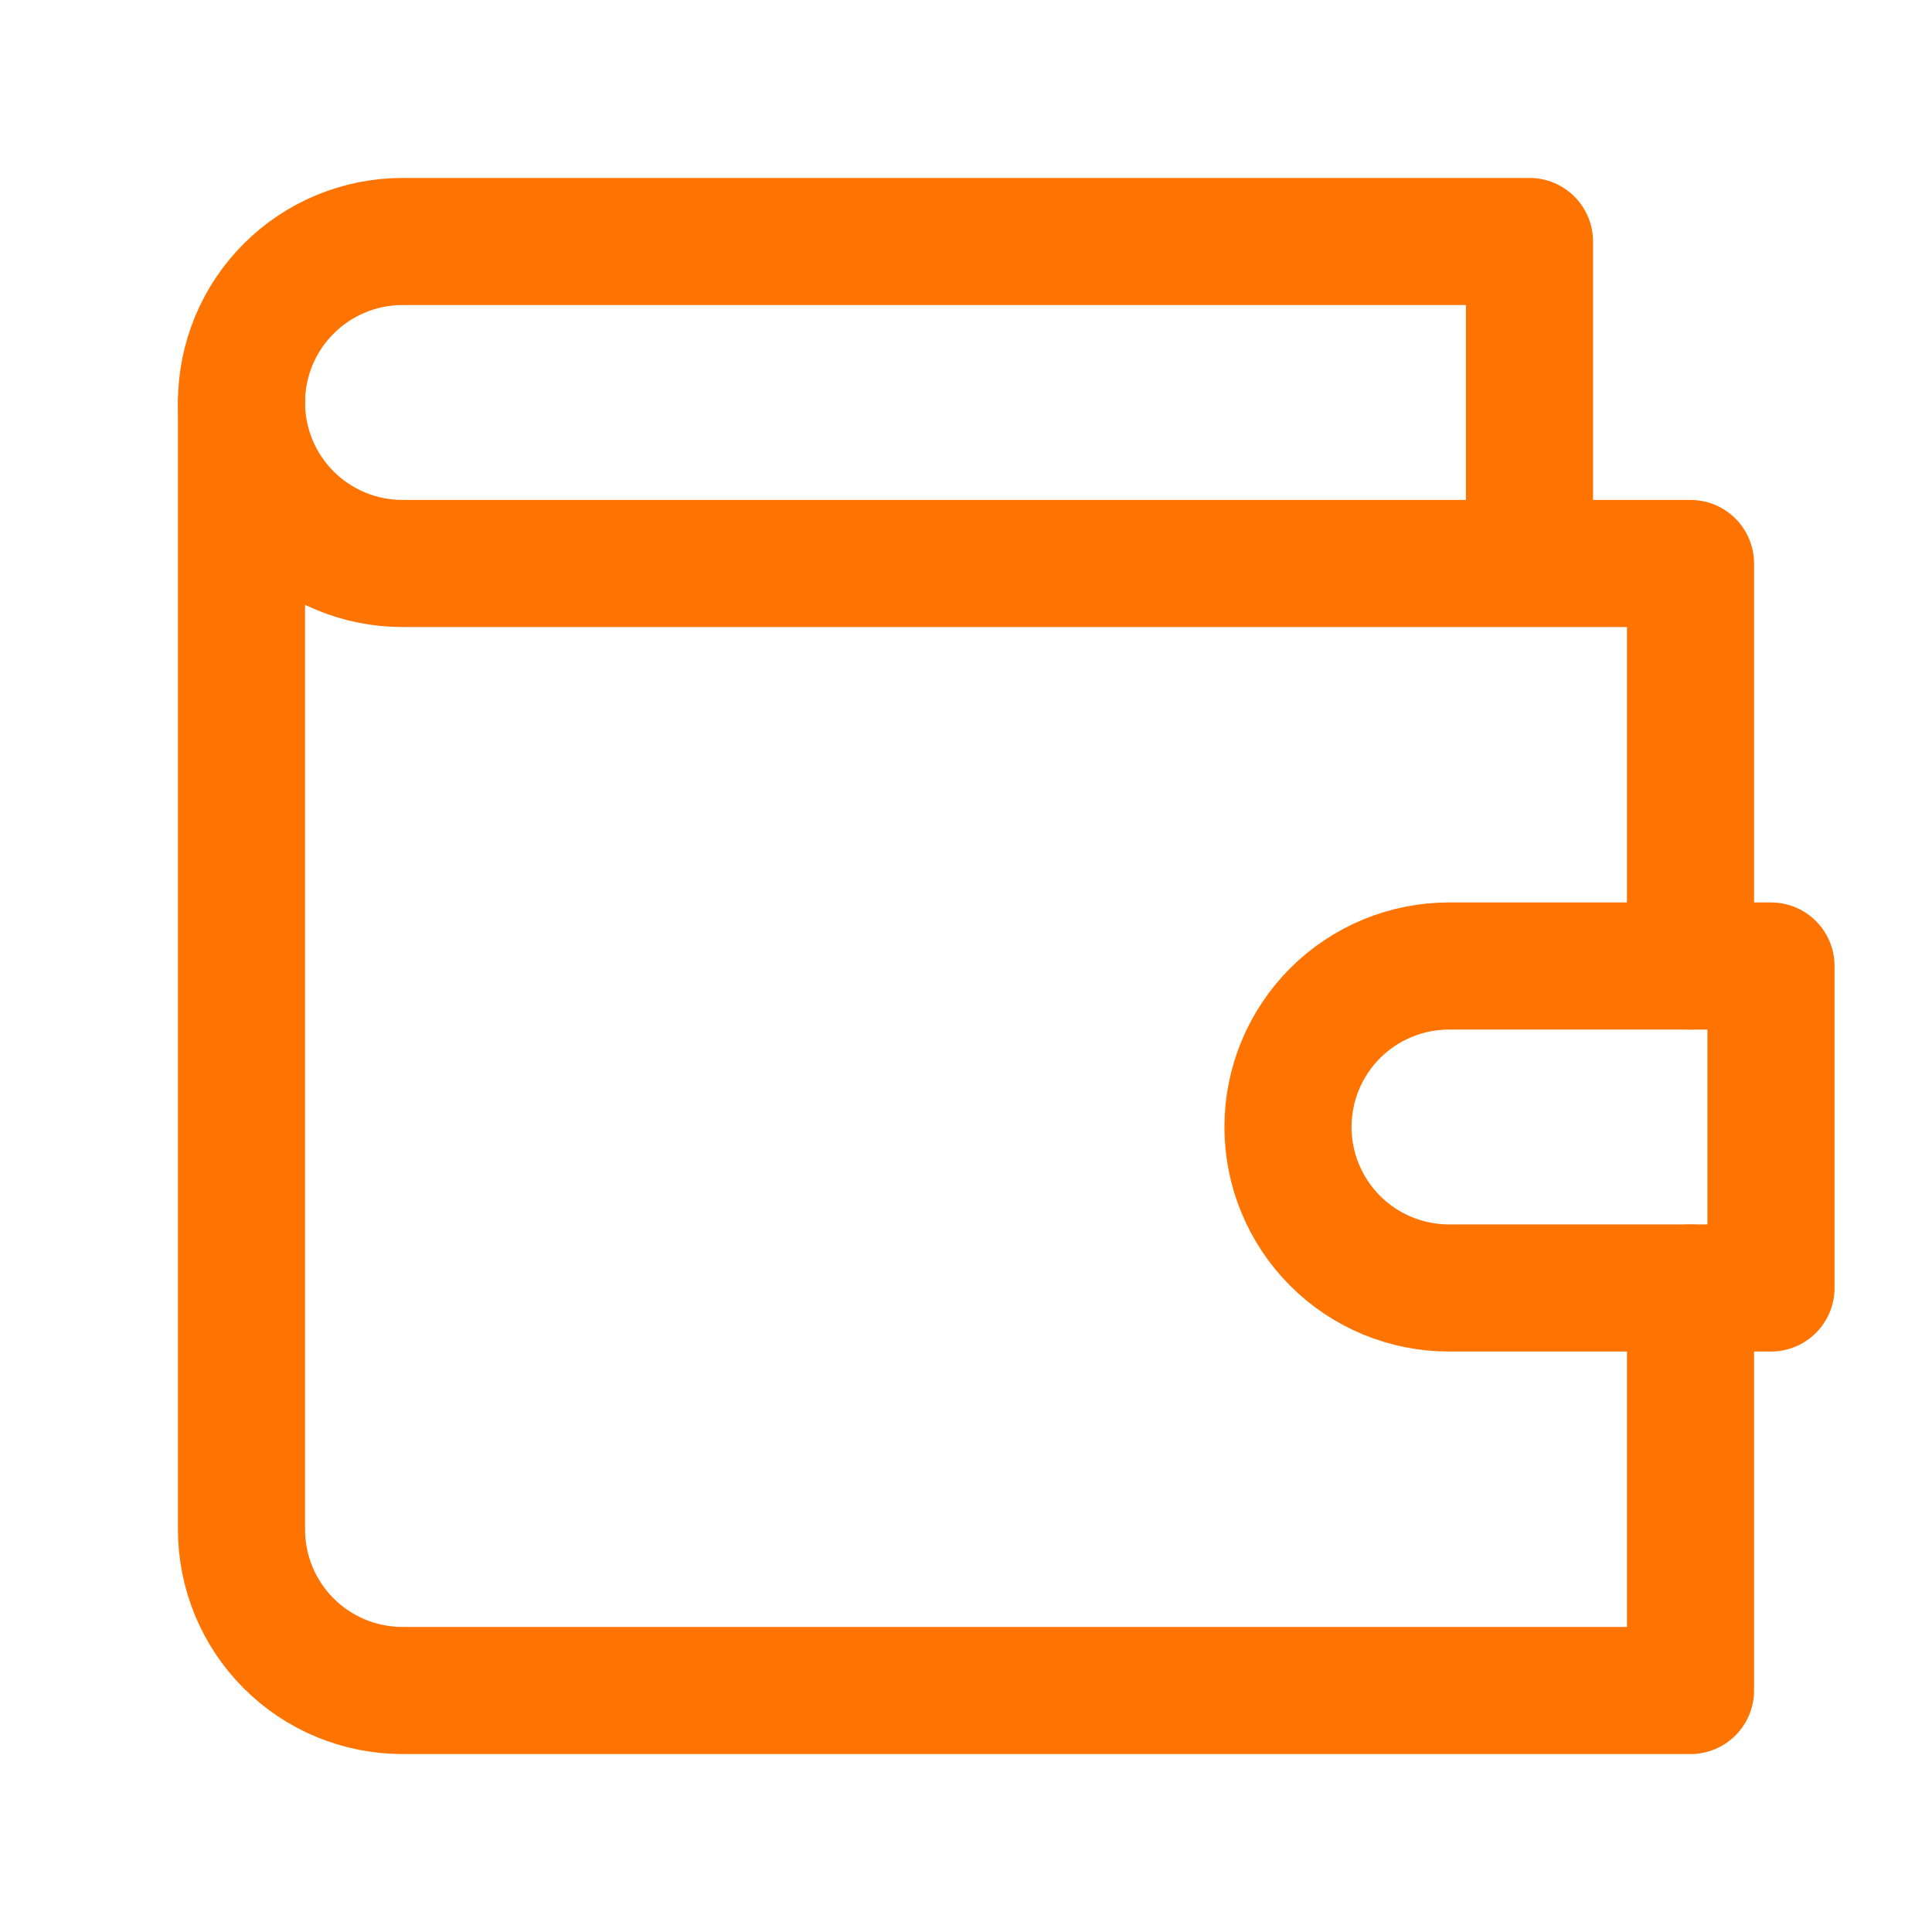
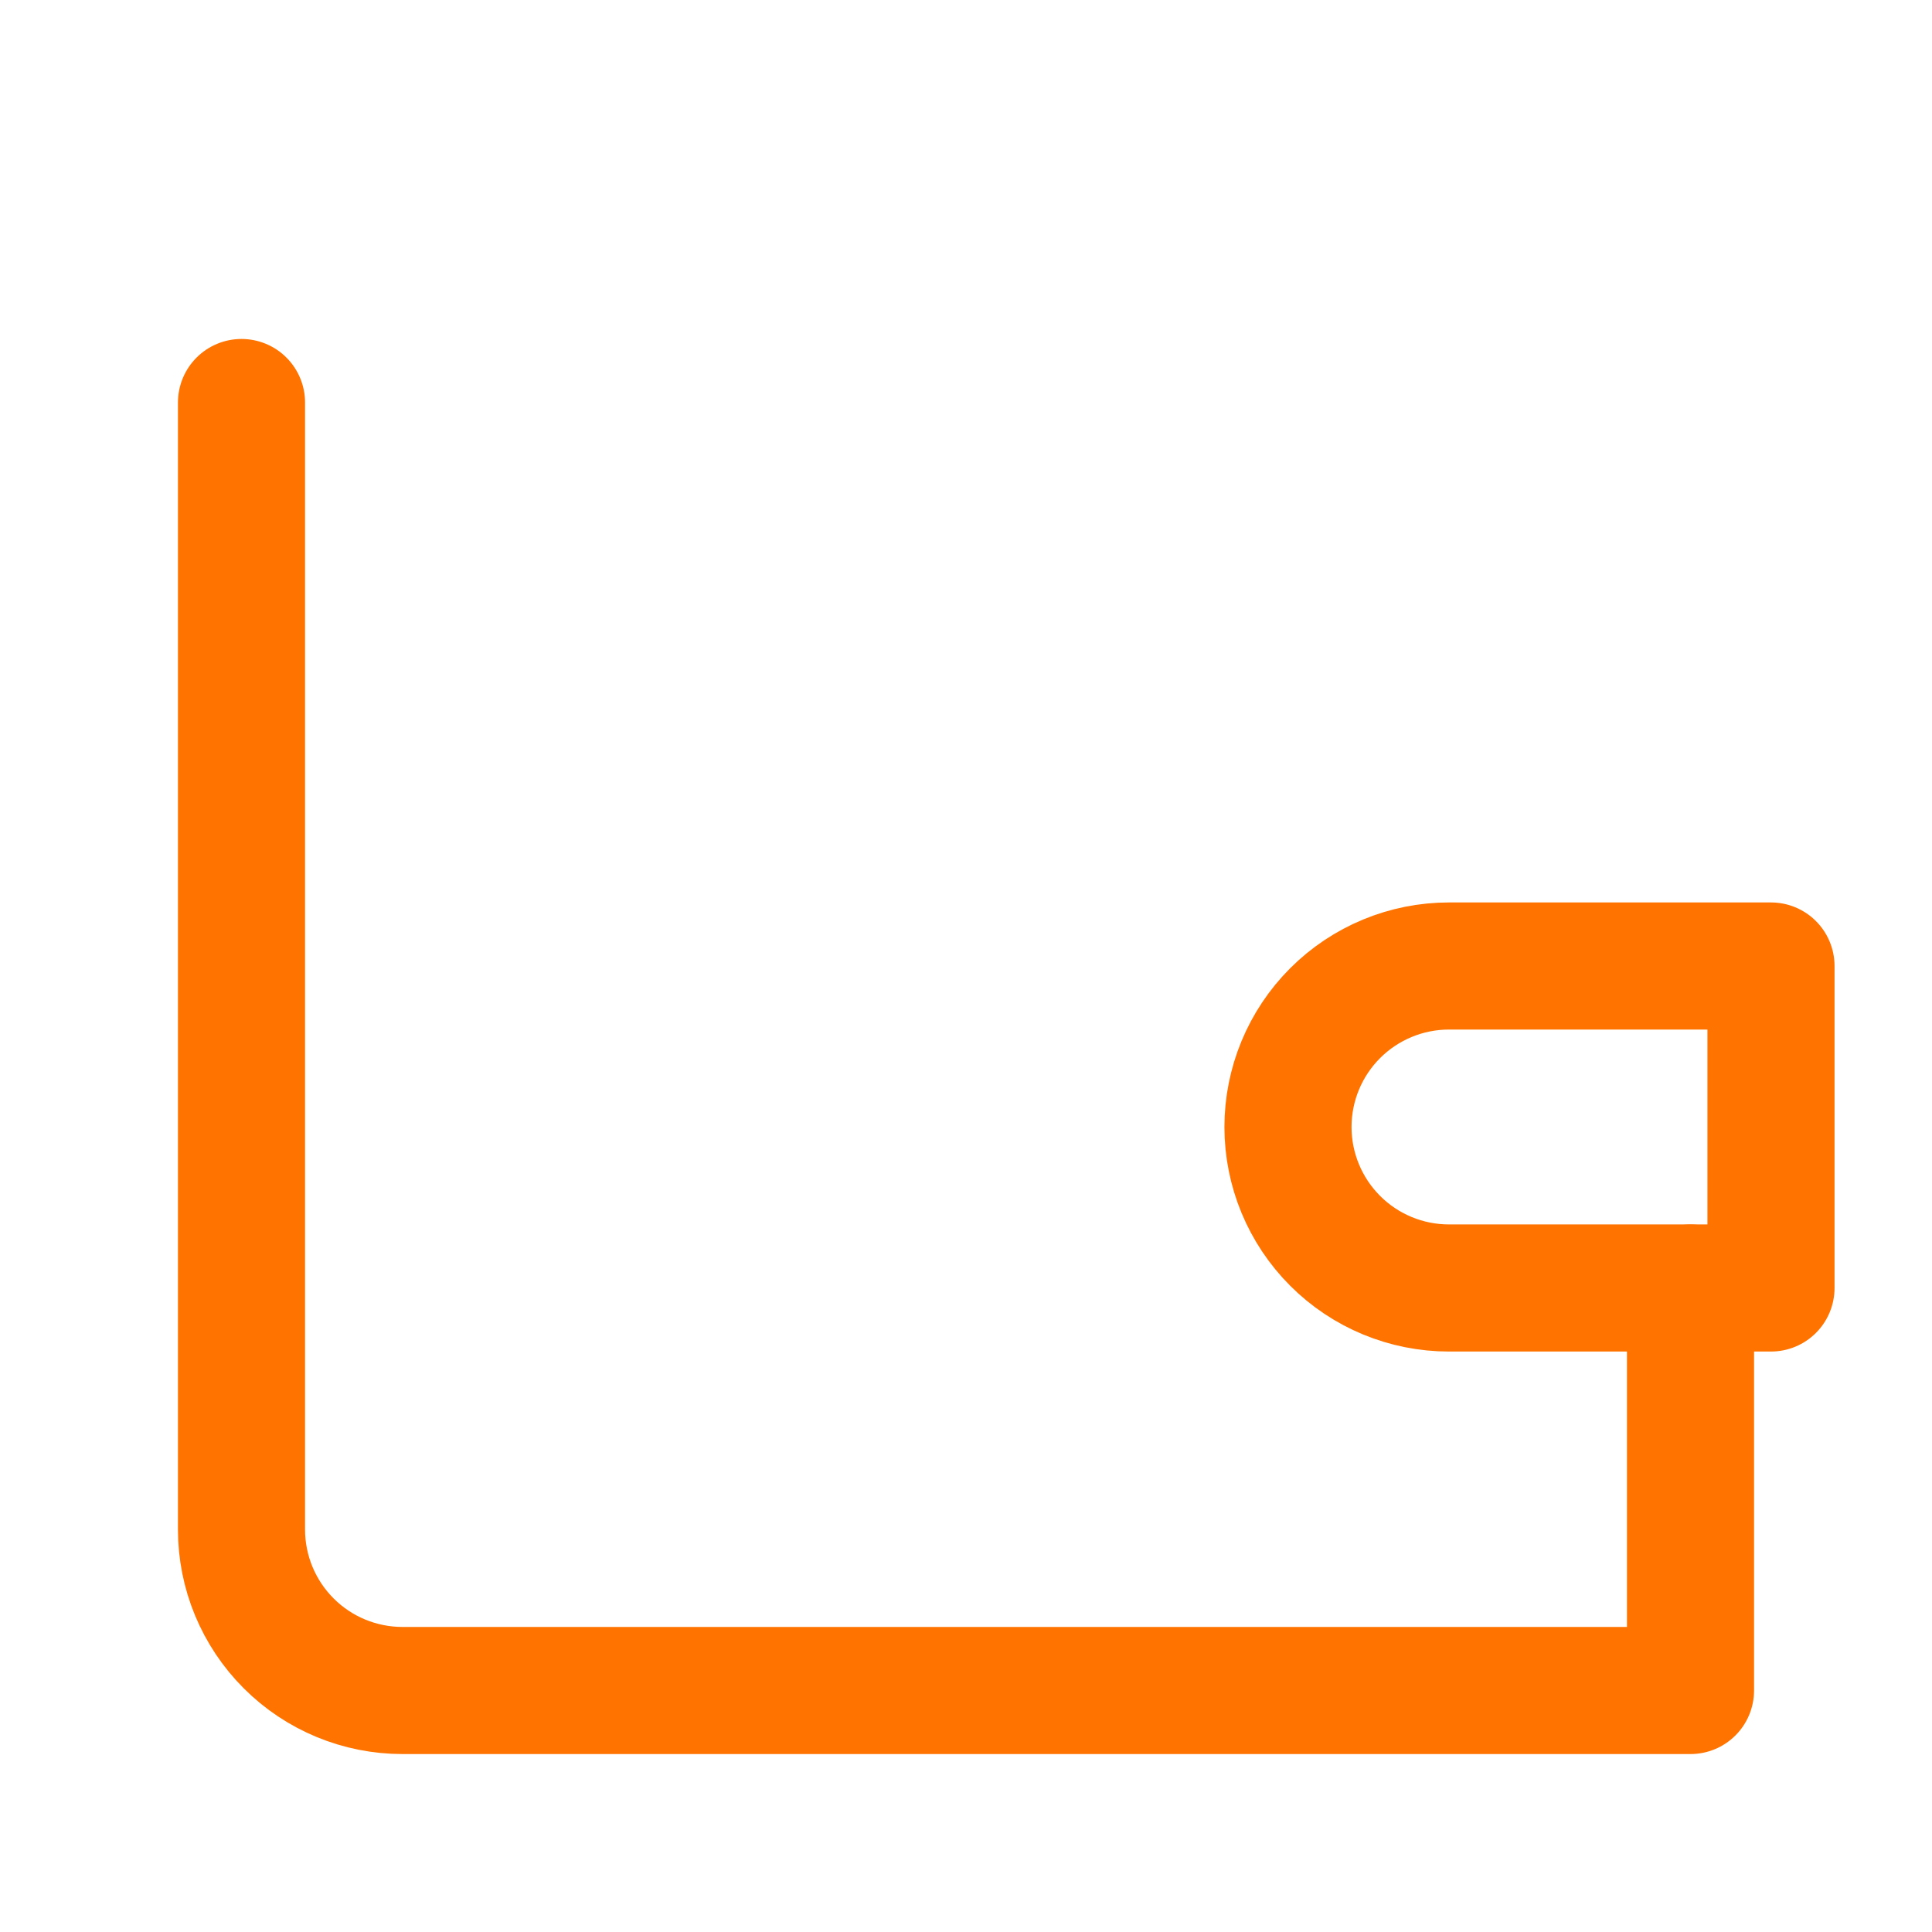
<svg xmlns="http://www.w3.org/2000/svg" width="38" height="38" viewBox="0 0 38 38" fill="none">
-   <path d="M33.25 19V11.083H7.917C7.077 11.083 6.271 10.75 5.678 10.156C5.084 9.562 4.75 8.757 4.75 7.917C4.75 7.077 5.084 6.271 5.678 5.678C6.271 5.084 7.077 4.75 7.917 4.75H30.083V11.083" stroke="#FF7300" stroke-width="2.5" stroke-linecap="round" stroke-linejoin="round" />
  <path d="M4.75 7.917V30.084C4.75 30.924 5.084 31.729 5.678 32.323C6.271 32.917 7.077 33.25 7.917 33.25H33.25V25.334" stroke="#FF7300" stroke-width="2.5" stroke-linecap="round" stroke-linejoin="round" />
  <path d="M28.5 19C27.66 19 26.854 19.334 26.261 19.927C25.667 20.521 25.333 21.327 25.333 22.167C25.333 23.006 25.667 23.812 26.261 24.406C26.854 25 27.66 25.333 28.5 25.333H34.833V19H28.5Z" stroke="#FF7300" stroke-width="2.5" stroke-linecap="round" stroke-linejoin="round" />
</svg>